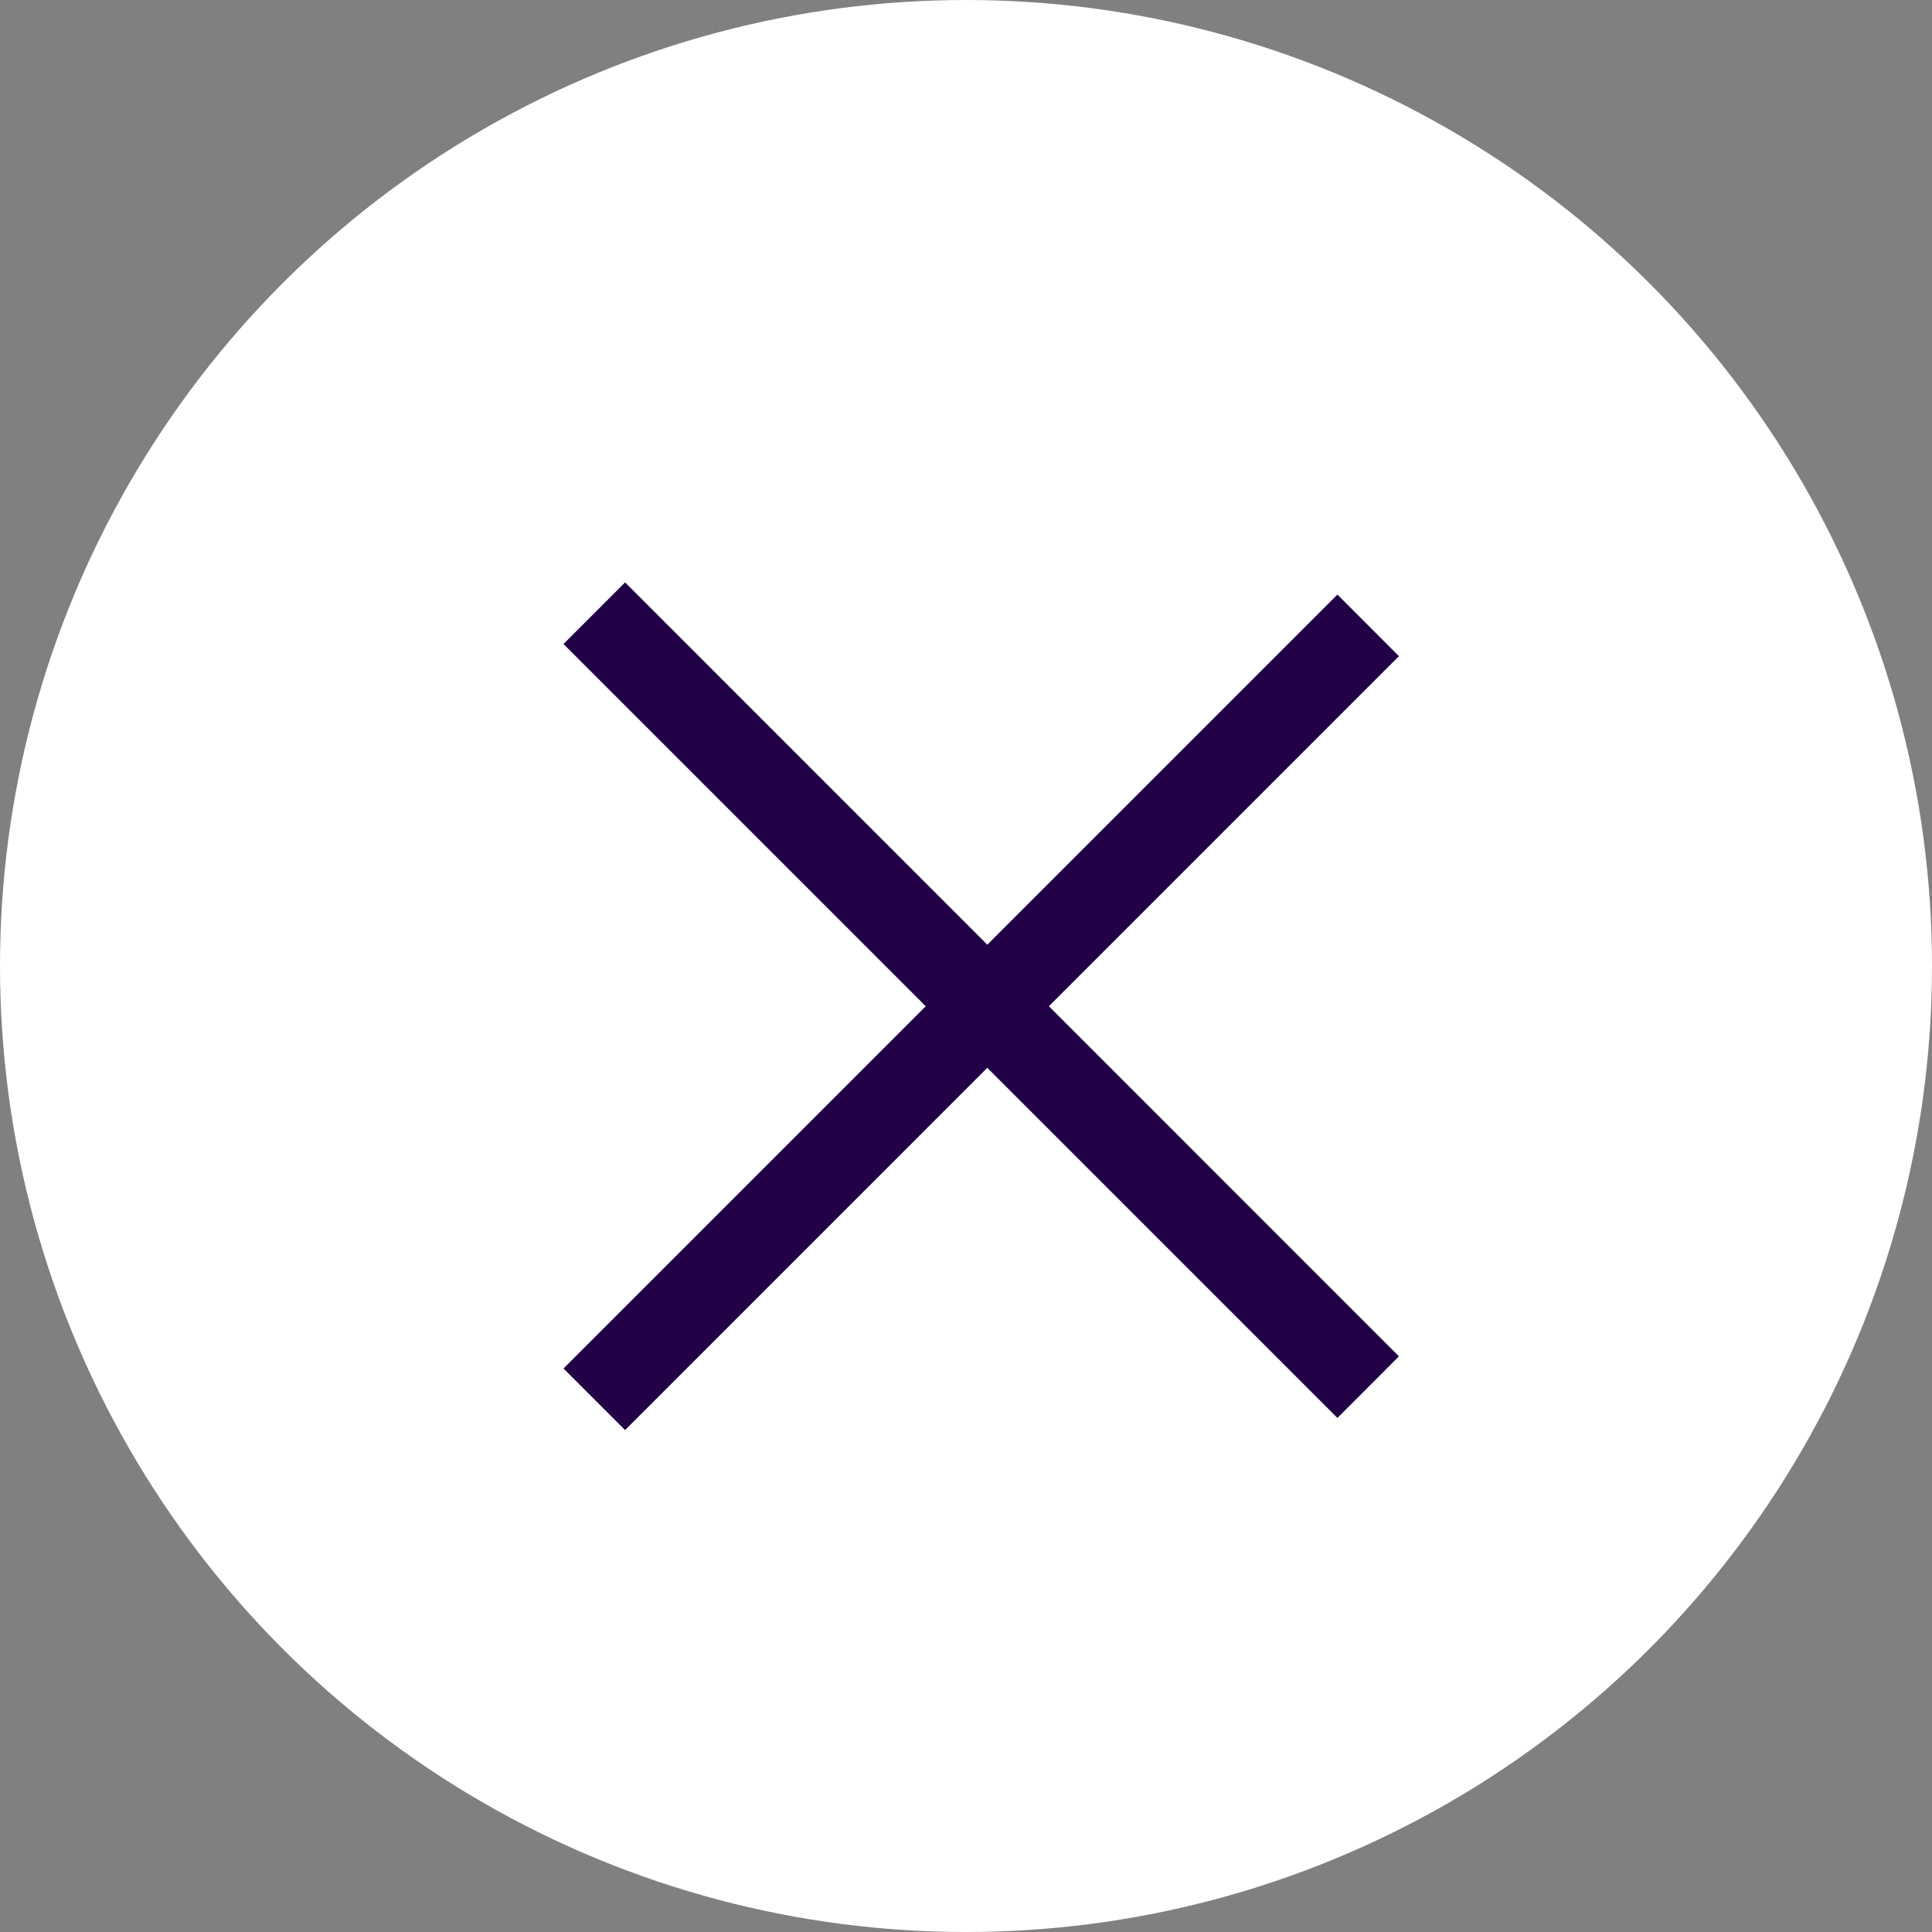
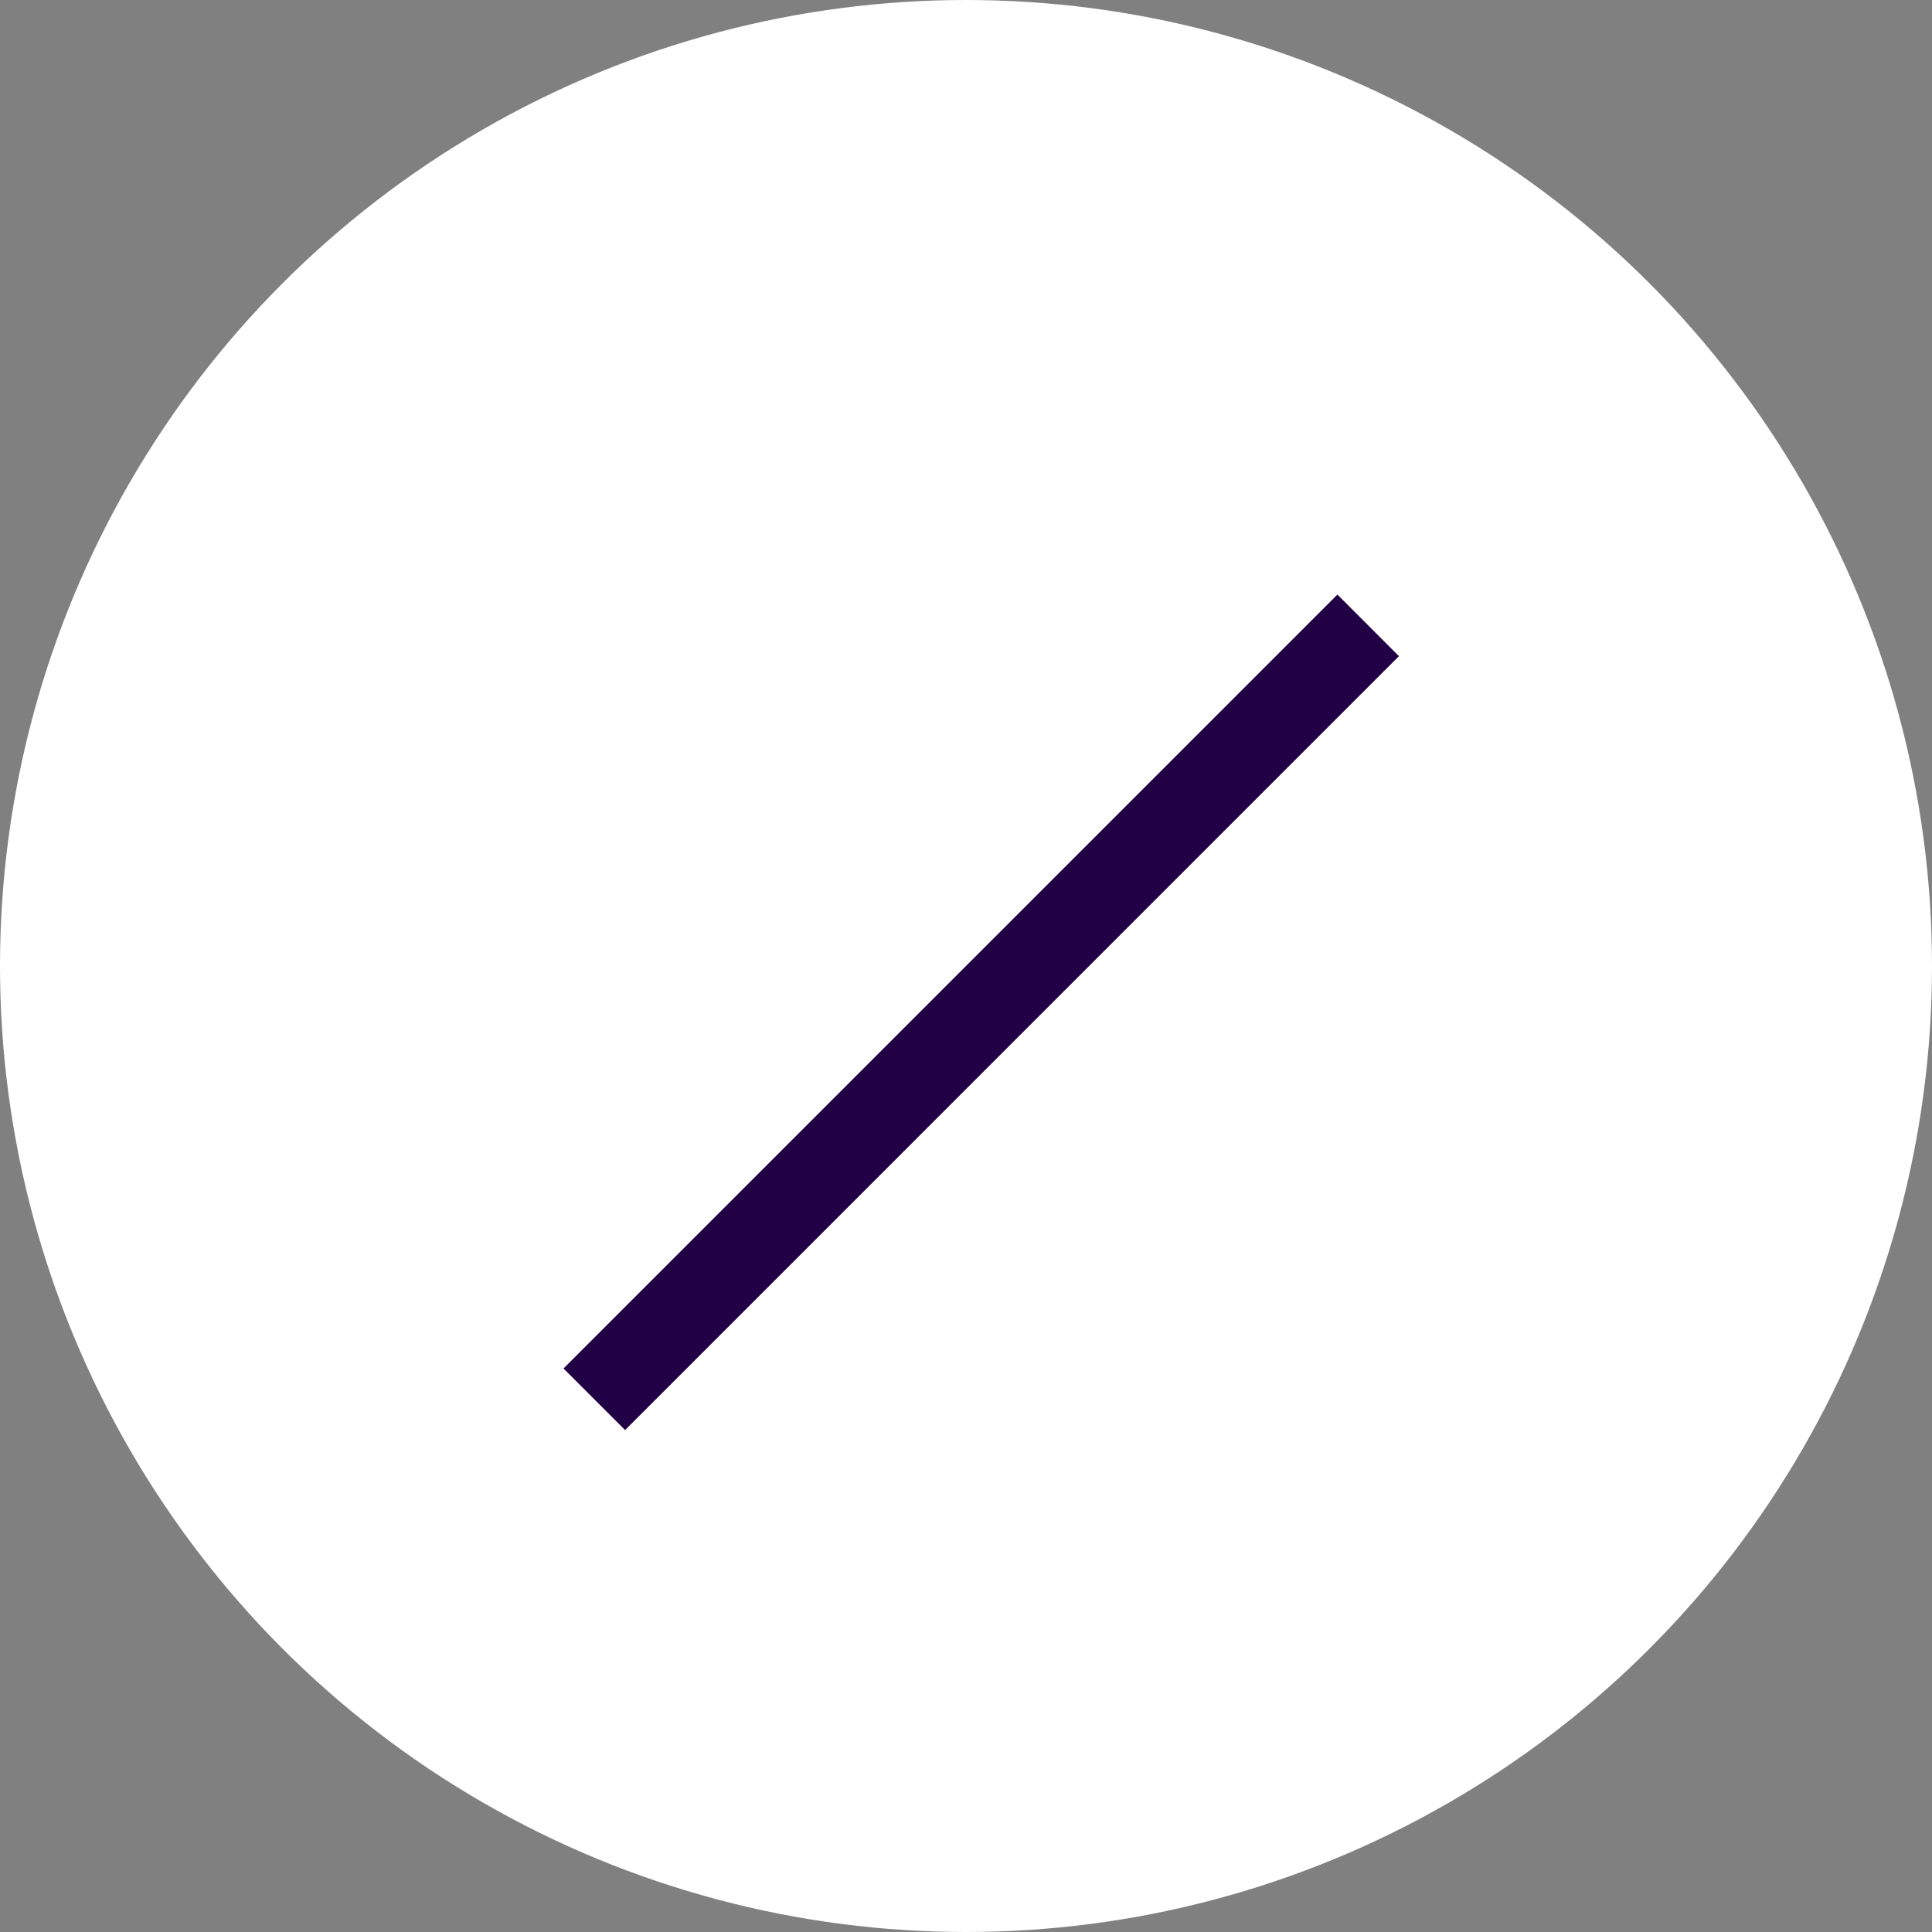
<svg xmlns="http://www.w3.org/2000/svg" width="24" height="24" viewBox="0 0 24 24" fill="none">
  <rect x="0" y="0" width="24" height="24" fill="#808080" stroke="none" />
  <circle cx="12" cy="12" r="12" fill="white" />
-   <path d="M7.765 7.235L7 8L16.614 17.614L17.378 16.849L7.765 7.235Z" fill="#220046" />
  <path d="M16.614 7.386L7 17L7.765 17.765L17.378 8.151L16.614 7.386Z" fill="#220046" />
</svg>